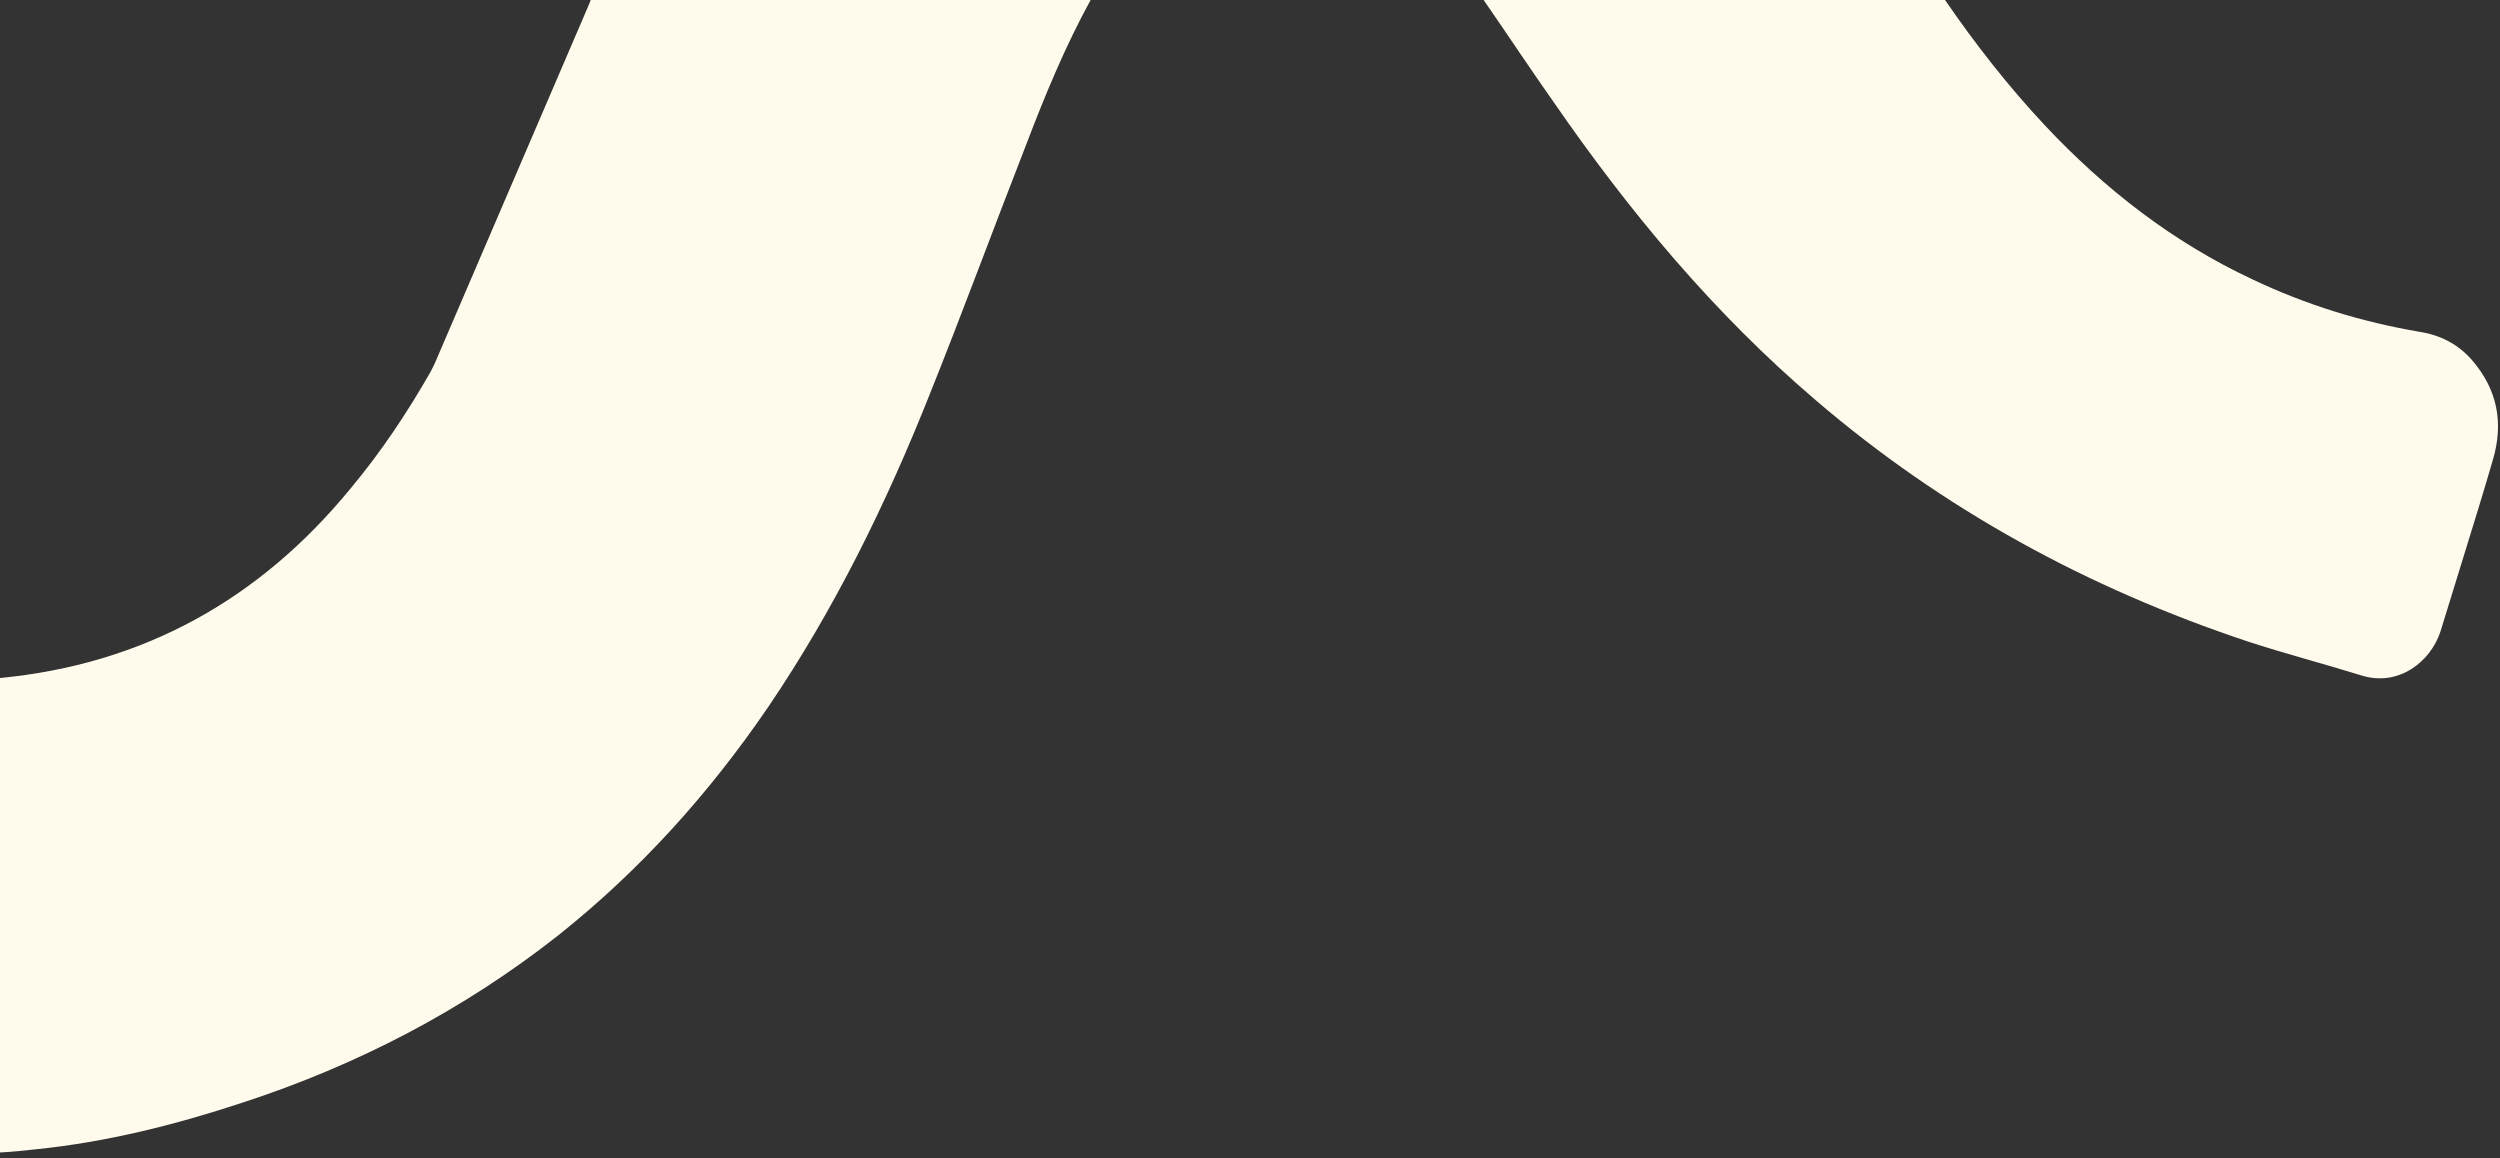
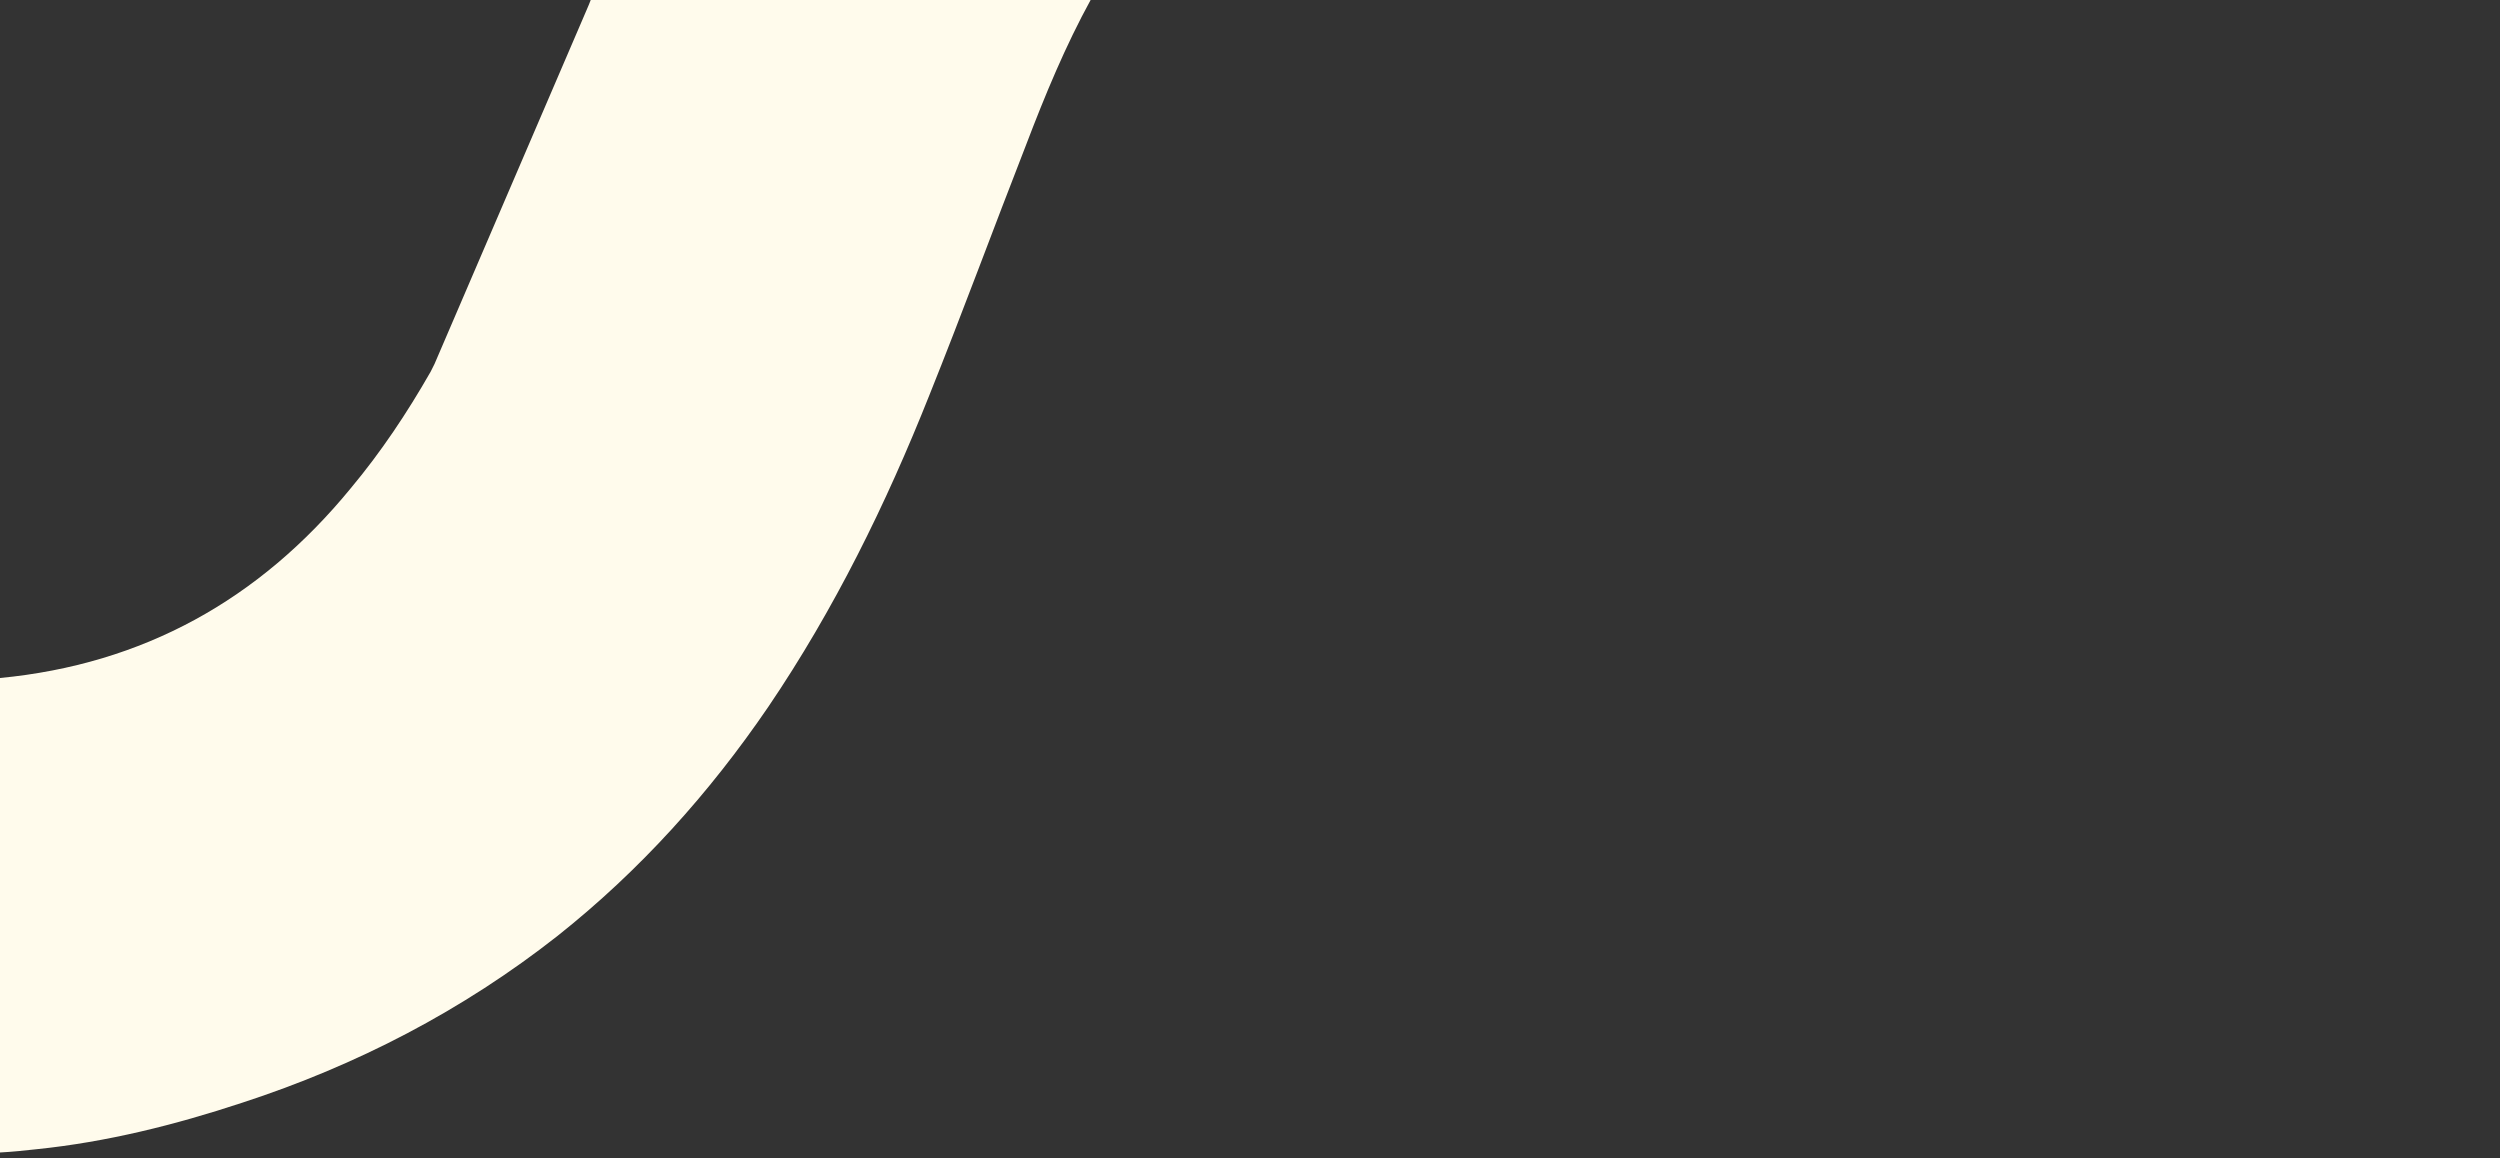
<svg xmlns="http://www.w3.org/2000/svg" viewBox="0 0 382 177">
  <rect x="0" y="0" width="382" height="177" fill="#333333" stroke="none" />
-   <path style="fill:#FFFBEC;" d="M237.4,15.6c11.6,16.8,24.5,32.3,40.1,45.6C297,77.9,319.1,89.9,343.4,98c5.8,1.9,11.6,3.4,17.4,5.2   c5.7,1.8,10.6-2.1,12.1-6.7c1.1-3.6,2.2-7.1,3.3-10.7c1.6-5.2,3.2-10.3,4.7-15.5c1.7-5.7,0.7-10.8-3.2-15.3c-2.1-2.4-4.8-3.8-8-4.3   c-8.8-1.5-17.3-4.1-25.5-8C332,37,321.6,28.9,312.4,19.1c-5.6-6-10.6-12.4-15.2-19.1h-70.5C230.3,5.2,233.8,10.5,237.4,15.6z" />
  <path style="fill:#FFFBEC;" d="M89,3L66.4,55.6l-0.6,1.2c-3.6,6.3-7.6,12.3-12.2,17.8c-14,17.1-31.8,26.9-53.6,29v72.5   c1.9-0.1,3.8-0.3,5.6-0.5c10.7-1.1,21.1-3.7,31.4-7.1c17.5-5.7,33.7-14.1,48.2-25.5c12.6-10,23.2-21.8,32.2-35   c10.1-14.9,18-31,24.6-47.6c5.1-12.7,9.8-25.5,14.8-38.3c2.9-7.6,6-15.1,9.9-22.2H90.3C89.9,1,89.4,2,89,3z" />
</svg>